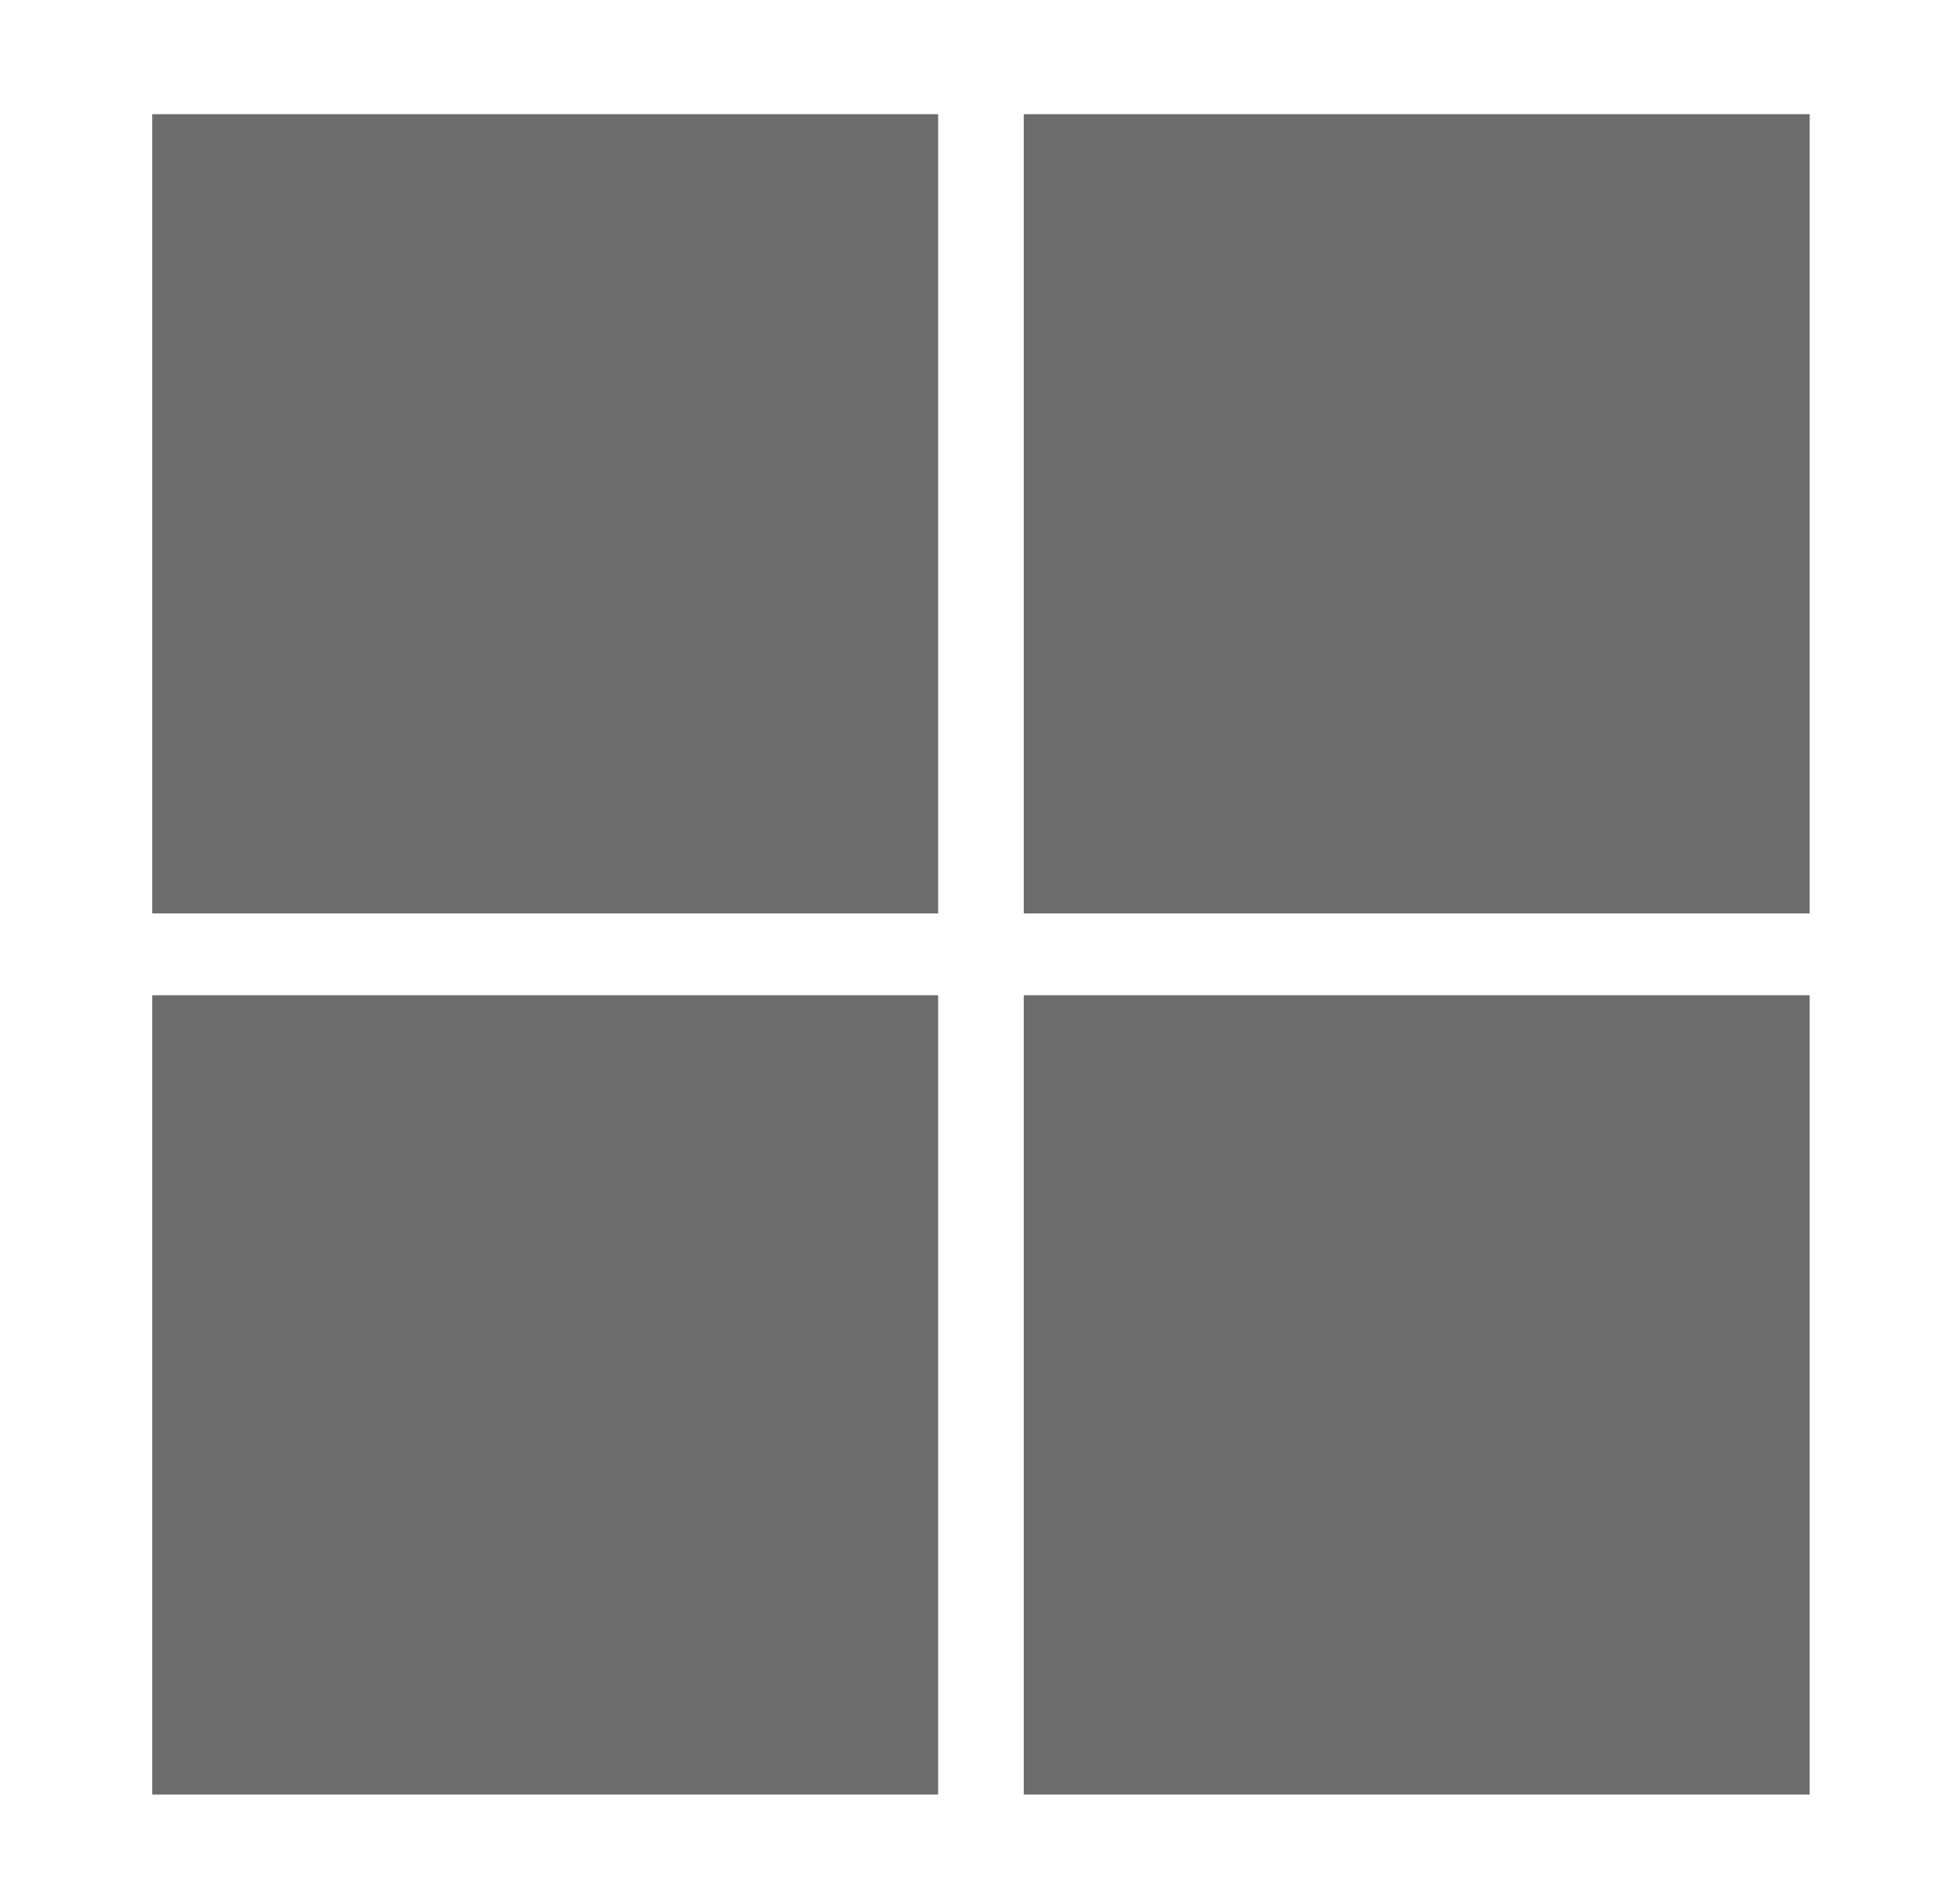
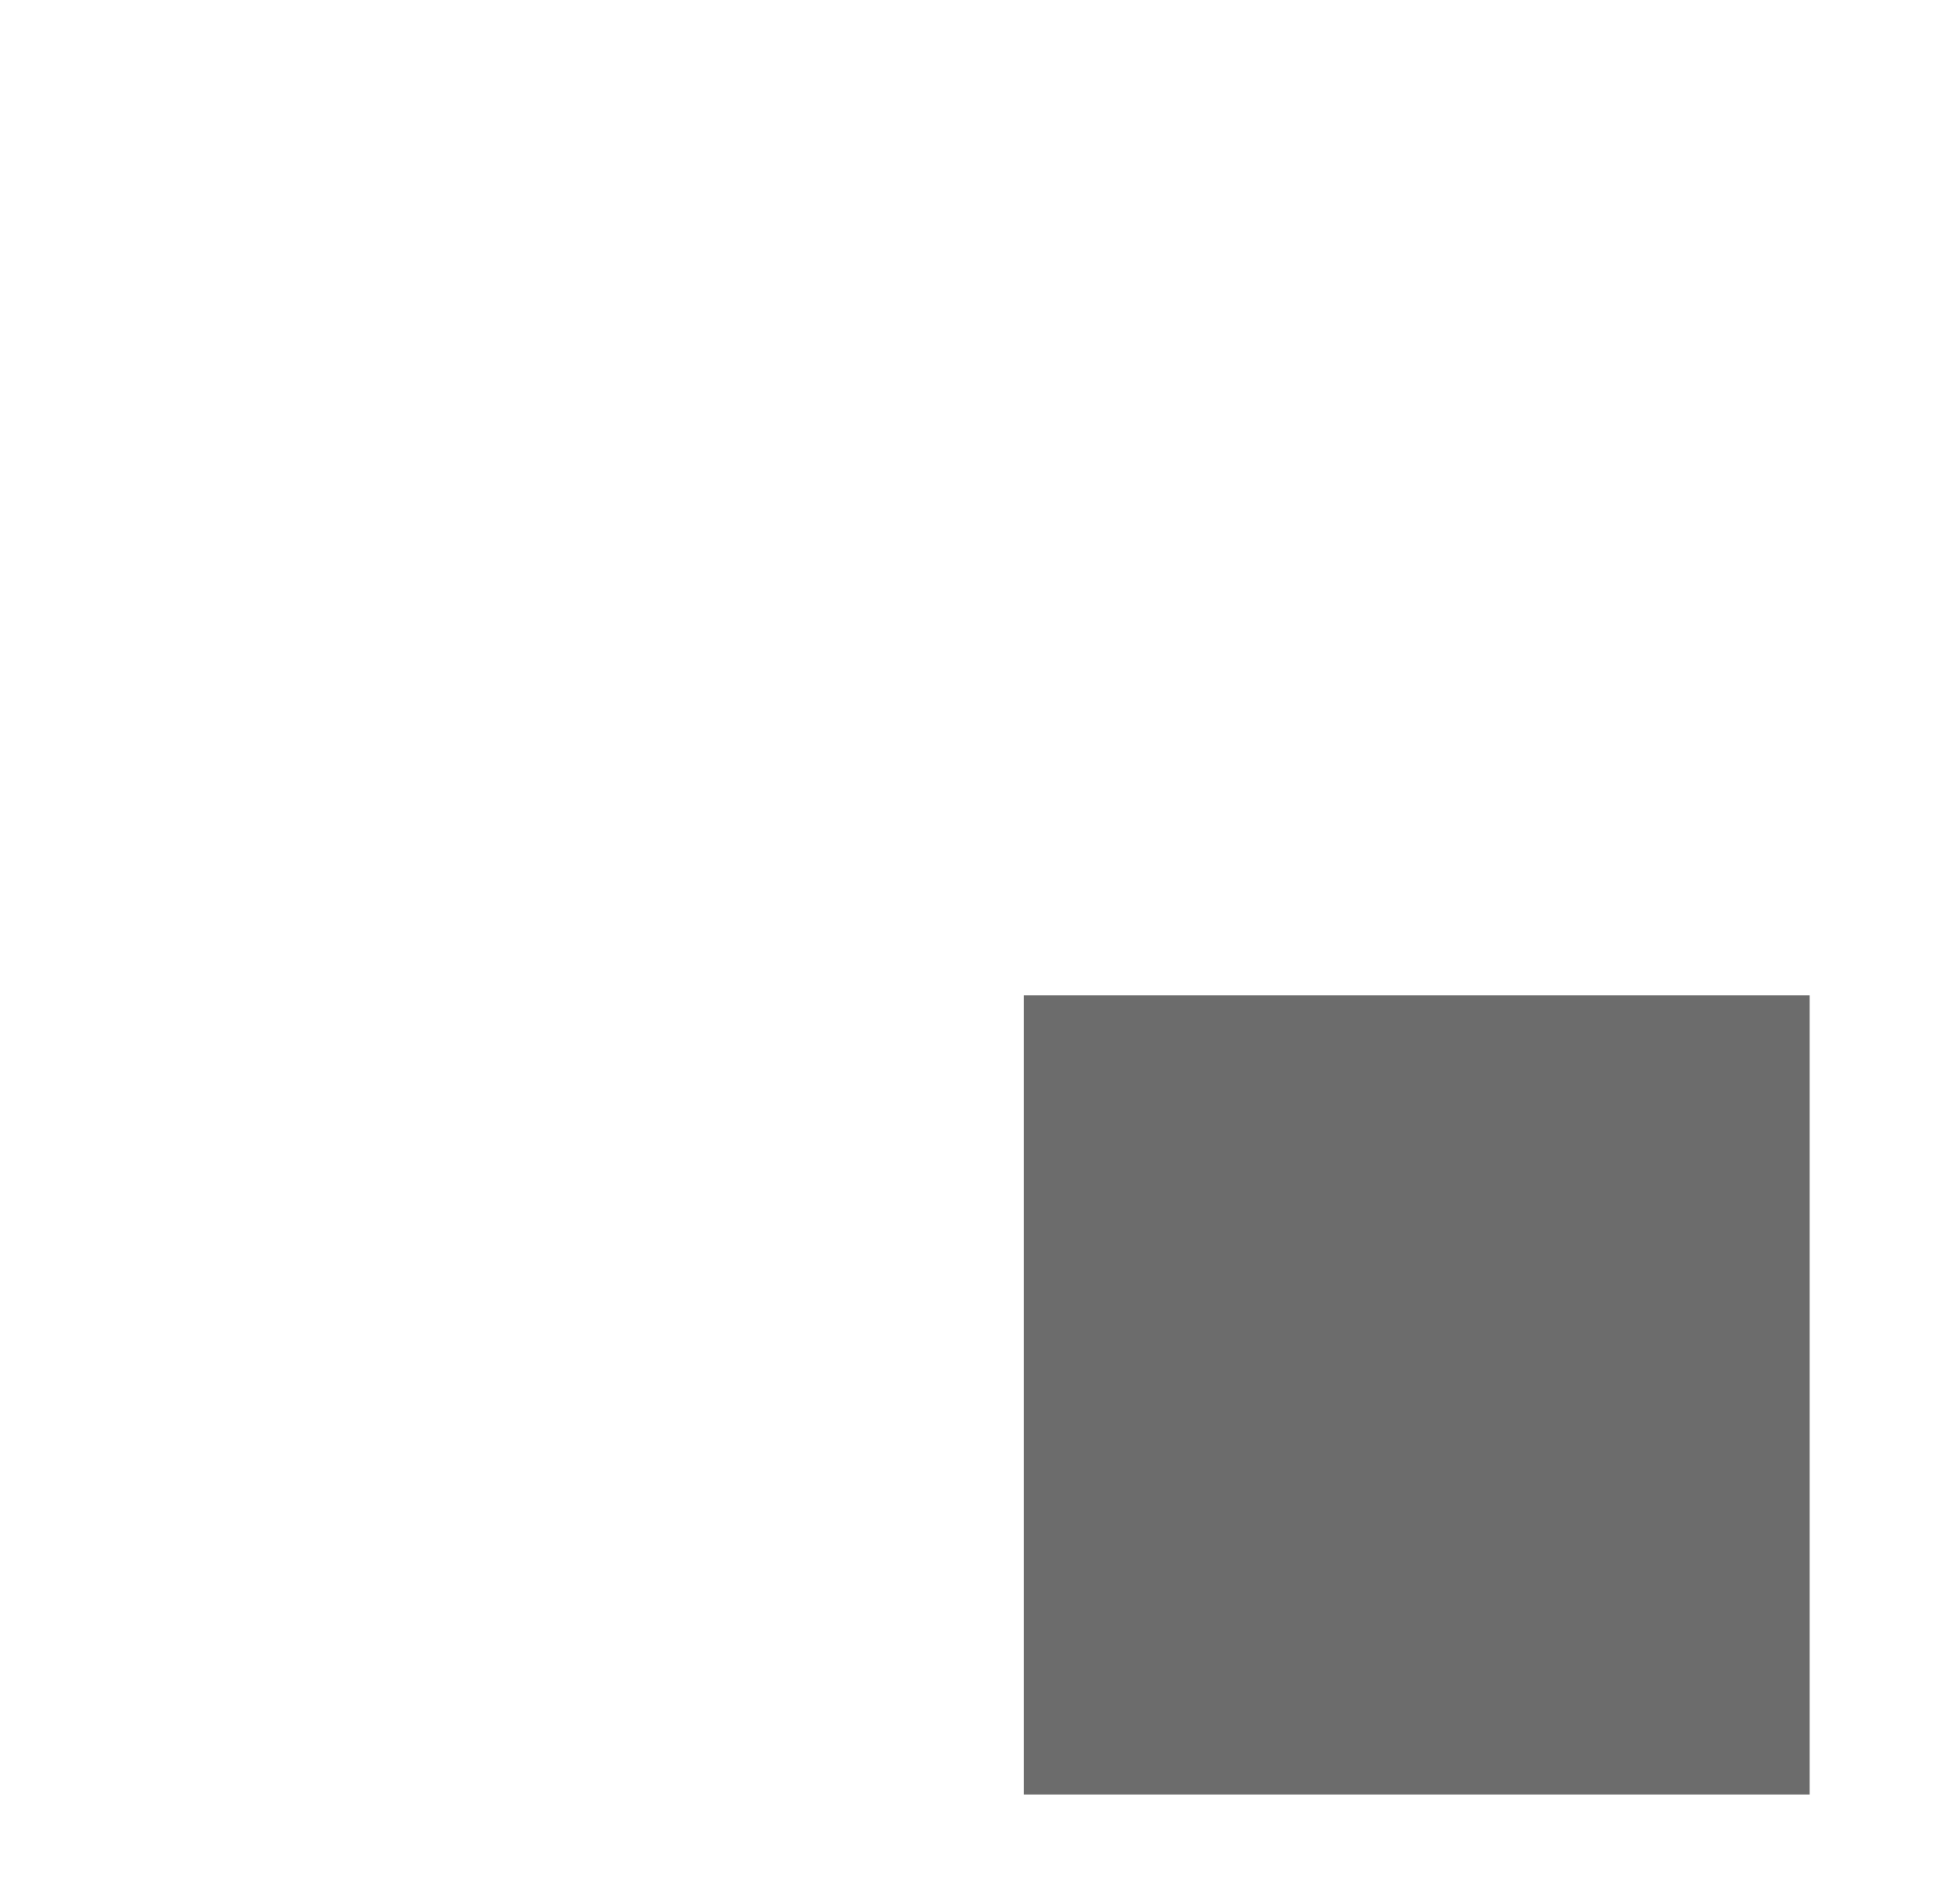
<svg xmlns="http://www.w3.org/2000/svg" version="1.1" id="Layer_1" x="0px" y="0px" viewBox="0 0 103 99" style="enable-background:new 0 0 103 99;" xml:space="preserve">
  <style type="text/css">
	.st0{fill:#6C6C6C;}
</style>
  <g>
-     <rect x="8" y="6" class="st0" width="41.3" height="42" />
-     <rect x="53.8" y="6" class="st0" width="41.3" height="42" />
-     <rect x="8" y="52.3" class="st0" width="41.3" height="42" />
    <rect x="53.8" y="52.3" class="st0" width="41.3" height="42" />
  </g>
</svg>